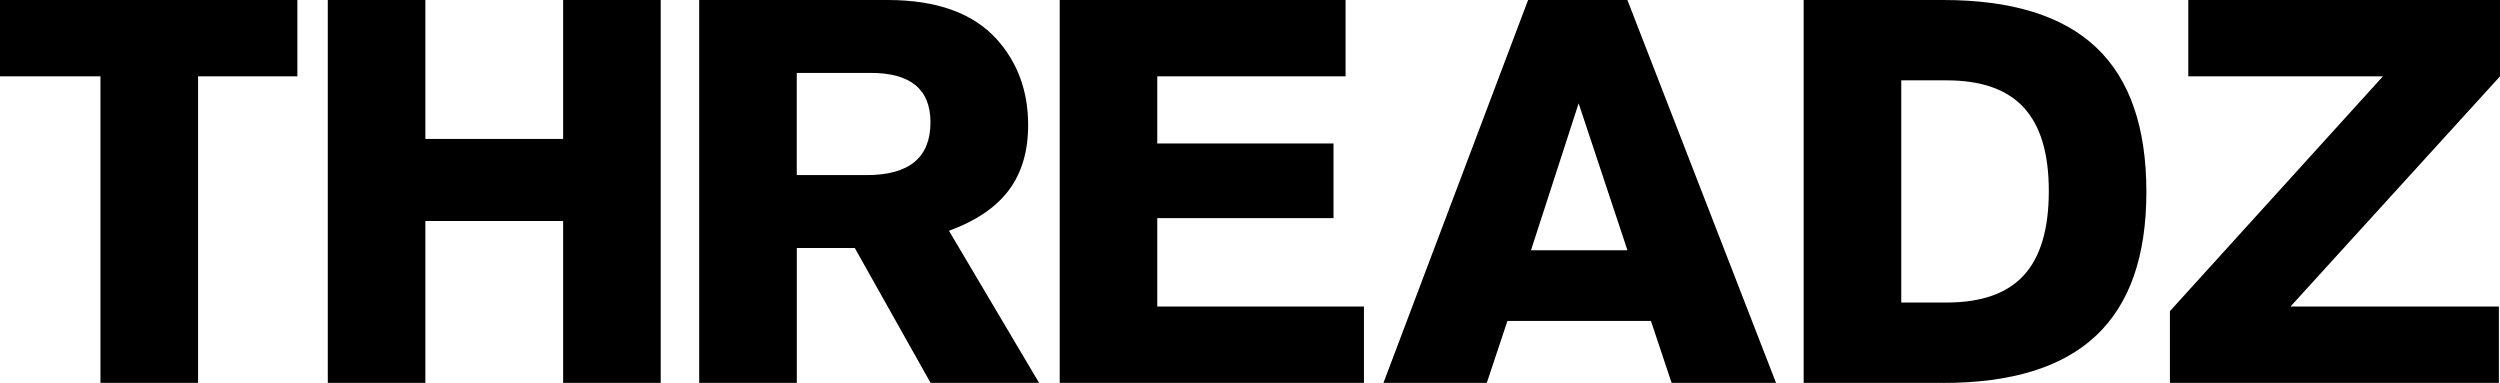
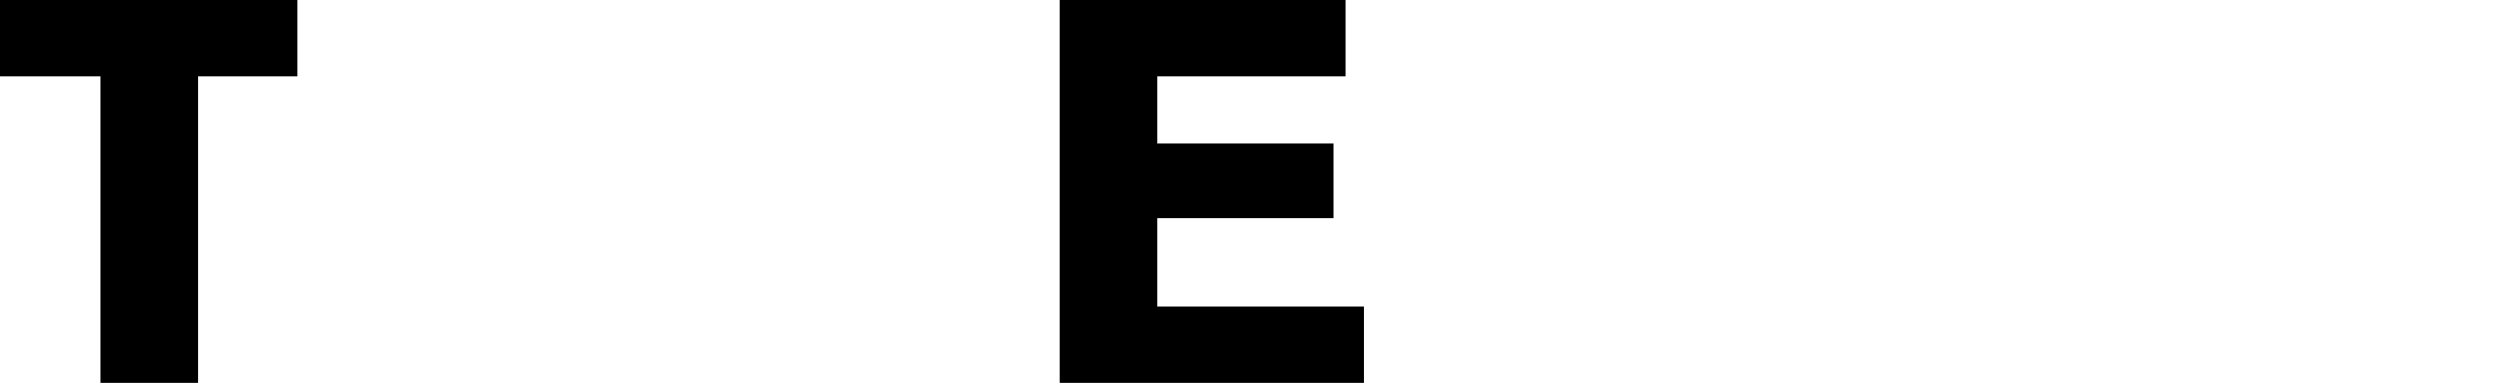
<svg xmlns="http://www.w3.org/2000/svg" viewBox="0 0 450.2 68.95" data-name="Layer 1" id="Layer_1">
  <defs>
    <style>
      .cls-1 {
        fill: #000;
        stroke-width: 0px;
      }
    </style>
  </defs>
  <path d="M35.66,68.95h-17.57V13.75H0V0h53.55v13.75h-17.88v55.2Z" class="cls-1" />
-   <path d="M76.6,68.95h-17.57V0h17.57v25.02h24.81V0h17.57v68.95h-17.57v-29.15h-24.81v29.15Z" class="cls-1" />
-   <path d="M143.48,68.95h-17.57V0h33.91c8.82,0,15.37,2.34,19.64,7.03,3.79,4.2,5.69,9.37,5.69,15.51,0,4.69-1.15,8.58-3.46,11.68-2.31,3.1-5.91,5.55-10.8,7.34l16.23,27.39h-19.54l-13.65-24.29h-10.44v24.29ZM143.48,13.13v18.4h12.61c7.65,0,11.47-3.17,11.47-9.51,0-5.93-3.58-8.89-10.75-8.89h-13.34Z" class="cls-1" />
  <path d="M245.62,68.95h-54.79V0h51.48v13.75h-33.91v12.09h31.74v13.44h-31.74v15.92h37.22v13.75Z" class="cls-1" />
-   <path d="M267.74,68.95h-18.61L275.18,0h17.88l26.77,68.95h-18.81l-3.72-11.16h-25.84l-3.72,11.16ZM284.28,18.61l-8.58,26.46h17.37l-8.79-26.46Z" class="cls-1" />
-   <path d="M349.92,68.95h-25.12V0h25.12c12.34,0,21.52,2.84,27.55,8.53,6.03,5.69,9.05,14.35,9.05,26s-3.02,20.21-9.05,25.9c-6.03,5.69-15.21,8.53-27.55,8.53ZM342.38,14.47v40.01h8.17c6.27,0,10.91-1.64,13.9-4.91,3-3.27,4.5-8.32,4.5-15.15s-1.5-11.77-4.5-15.04c-3-3.27-7.63-4.91-13.9-4.91h-8.17Z" class="cls-1" />
-   <path d="M449.99,68.95h-59.23v-12.92l38.35-42.28h-35.04V0h56.13v13.75l-37.73,41.45h37.53v13.75Z" class="cls-1" />
</svg>